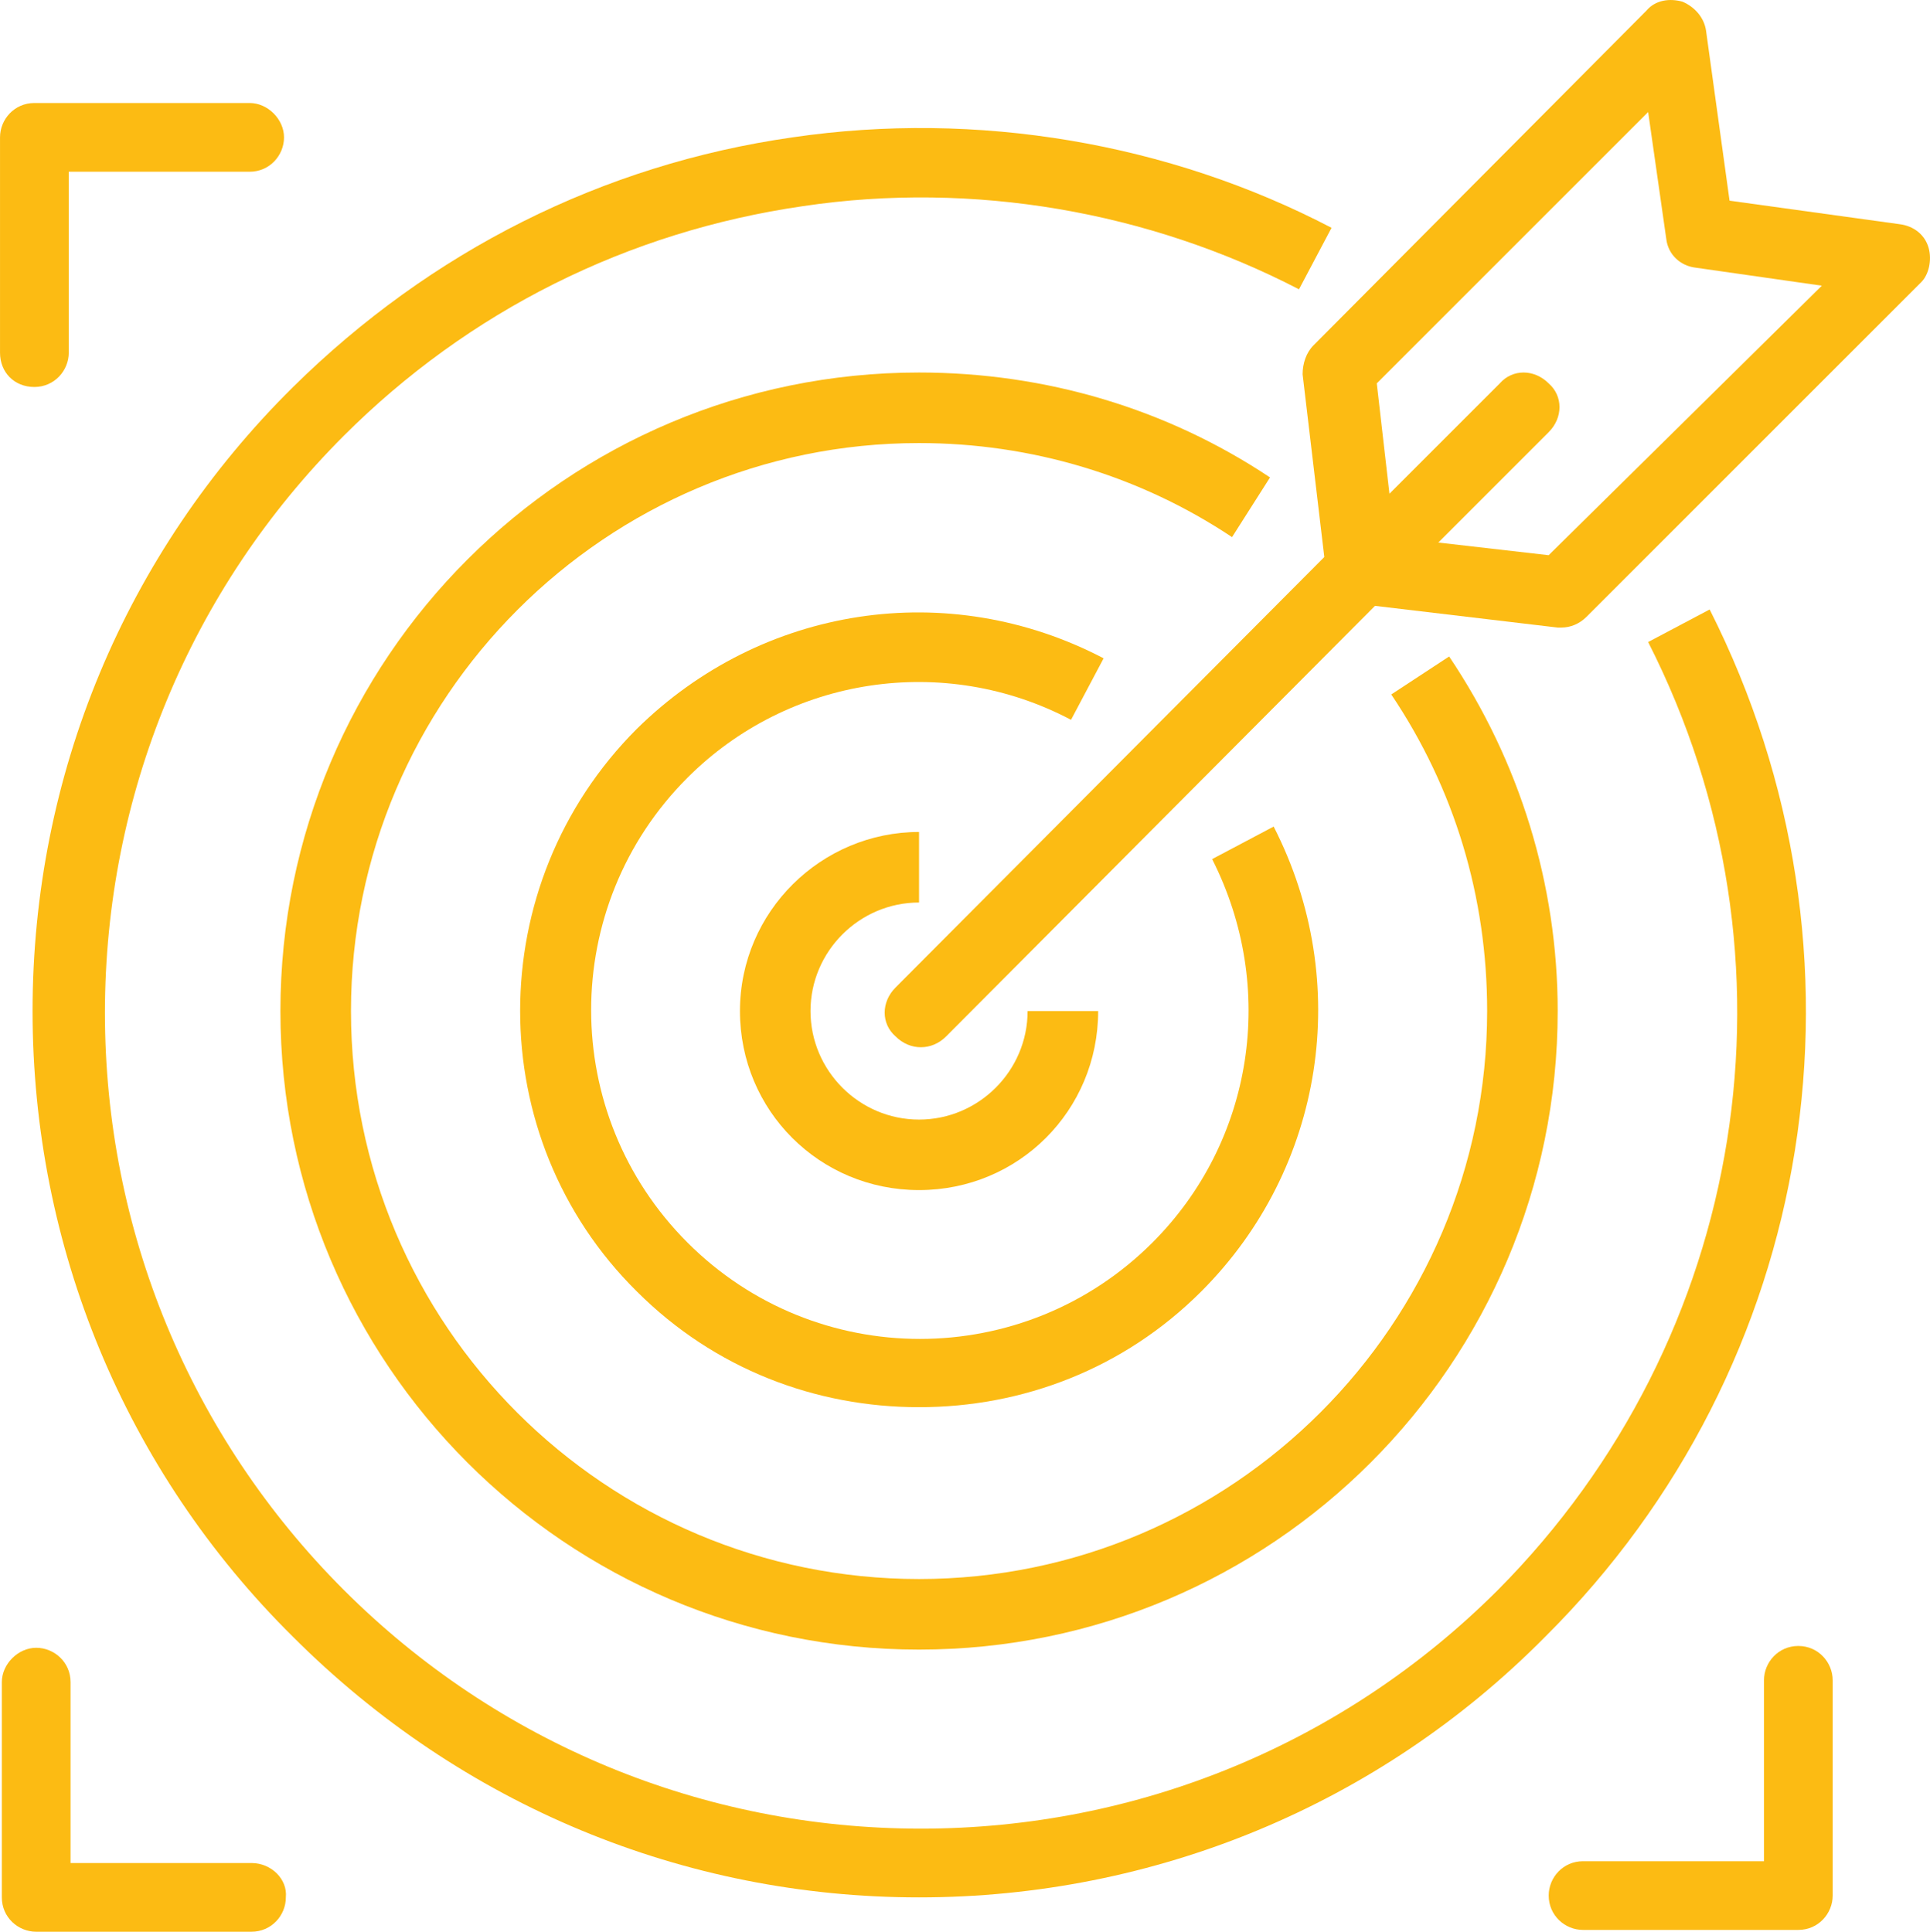
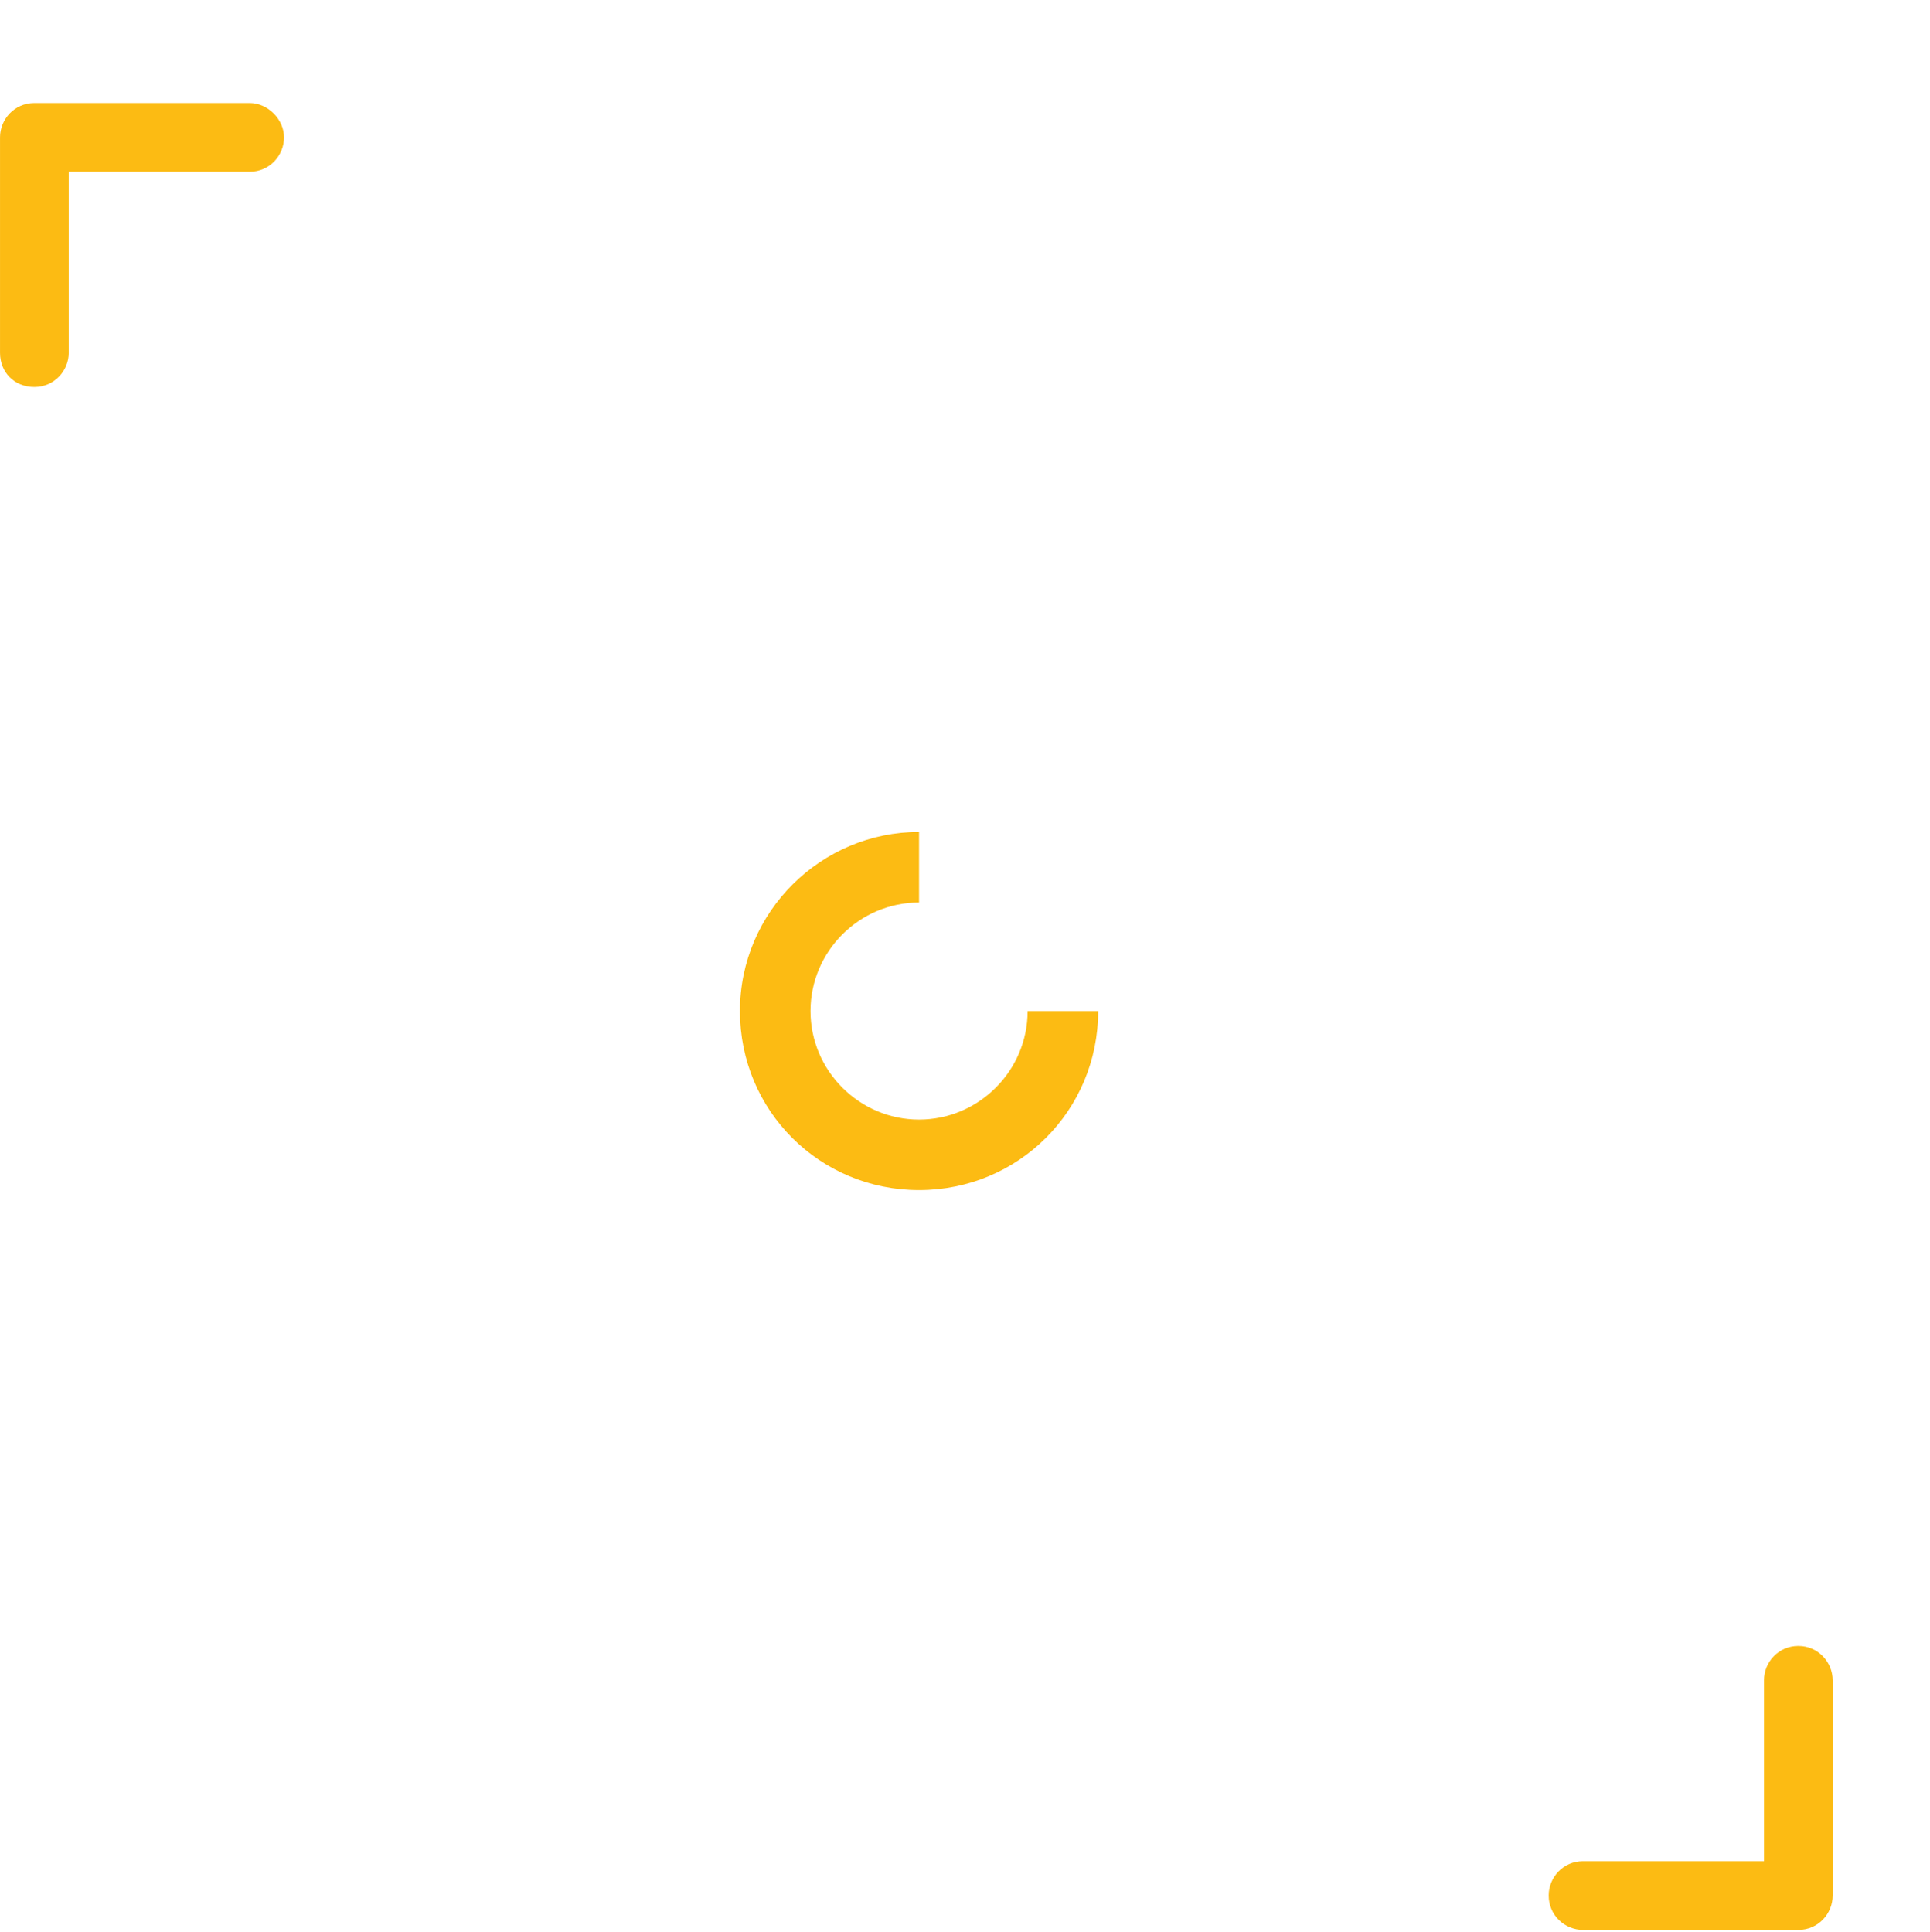
<svg xmlns="http://www.w3.org/2000/svg" version="1.1" id="Layer_1" x="0px" y="0px" width="106.679px" height="106.792px" viewBox="10.2 10.506 106.679 106.792" enable-background="new 10.2 10.506 106.679 106.792" xml:space="preserve">
  <g>
-     <path fill="#FCBB13" d="M104.7,44.2l-3.4,1.8c8.9,17.5,5.5,38.5-8.3,52.4c-8.5,8.5-19.9,13.199-31.9,13.199S37.7,106.9,29.2,98.4   S16,78.5,16,66.5S20.7,43.1,29.2,34.6C36.1,27.7,44.9,23.3,54.6,21.9C64,20.5,73.7,22.2,82,26.5l1.8-3.4c-9-4.7-19.6-6.5-29.8-5   C43.5,19.6,34,24.4,26.4,31.9C17.1,41.1,12,53.4,12,66.4S17.1,91.798,26.4,101C35.7,110.3,48,115.4,61,115.4S86.4,110.3,95.6,101   C110.7,86,114.3,63.201,104.7,44.2z" />
-     <path fill="#FCBB13" d="M69.4,50.3l1.801-3.4C62.6,42.4,52.3,44,45.4,50.8c-8.6,8.6-8.6,22.601,0,31.101   C49.7,86.201,55.3,88.3,61,88.3s11.3-2.1,15.6-6.399c6.8-6.801,8.4-17.101,4-25.7L77.2,58C80.8,65.1,79.5,73.6,73.9,79.201   c-7.102,7.1-18.602,7.1-25.699,0C41.1,72.099,41.1,60.6,48.2,53.5C53.8,47.9,62.4,46.6,69.4,50.3z" />
    <path fill="#FCBB13" d="M61,60.4v-3.9c-5.4,0-9.9,4.4-9.9,9.9s4.4,9.898,9.9,9.898S70.9,71.9,70.9,66.4H67c0,3.301-2.7,6-6,6   s-6-2.699-6-6C55,63.1,57.7,60.4,61,60.4z" />
    <path fill="#FCBB13" d="M12.1,31.9C13.2,31.9,14,31,14,30V20h10c1.1,0,1.899-0.9,1.899-1.9S25,16.2,24,16.2H12.1   c-1.1,0-1.899,0.9-1.899,1.9V30C10.2,31.1,11,31.9,12.1,31.9z" />
-     <path fill="#FCBB13" d="M24.1,113.5h-10v-10c0-1.1-0.899-1.899-1.899-1.899s-1.9,0.899-1.9,1.899v11.9c0,1.1,0.9,1.898,1.9,1.898   H24.1c1.101,0,1.9-0.898,1.9-1.898C26.1,114.4,25.2,113.5,24.1,113.5z" />
    <path fill="#FCBB13" d="M109.6,101.5c-1.1,0-1.897,0.9-1.897,1.9v10h-10c-1.103,0-1.9,0.898-1.9,1.898c0,1.102,0.9,1.9,1.9,1.9   H109.6c1.103,0,1.9-0.9,1.9-1.9V103.4C111.5,102.4,110.7,101.5,109.6,101.5z" />
-     <path fill="#FCBB13" d="M116.8,24.2c-0.2-0.7-0.8-1.2-1.6-1.3l-9.4-1.3l-1.3-9.4c-0.101-0.7-0.601-1.3-1.3-1.6   c-0.7-0.2-1.5-0.1-2,0.5L82.8,29.6c-0.399,0.4-0.6,1-0.6,1.6L83.4,41.3L59.7,65.1c-0.801,0.801-0.801,2,0,2.7   c0.399,0.4,0.899,0.601,1.399,0.601s1-0.198,1.4-0.601L86.2,44l10.1,1.2c0.101,0,0.2,0,0.2,0c0.5,0,1-0.2,1.399-0.6l18.5-18.5   C116.8,25.7,117,24.9,116.8,24.2z M95.8,41.2l-6.1-0.7l6.1-6.1c0.8-0.8,0.8-2,0-2.7c-0.8-0.8-2-0.8-2.7,0L87,37.8l-0.7-6.1l15-15   l1,7c0.101,0.9,0.8,1.5,1.601,1.6l7,1L95.8,41.2z" />
-     <path fill="#FCBB13" d="M80.4,36.9C74.7,33.1,68,31.1,61,31.1c-19.5,0-35.3,15.8-35.3,35.3s15.8,35.301,35.3,35.301   S96.3,85.9,96.3,66.4c0-7-2.1-13.8-6-19.602l-3.2,2.1c3.5,5.2,5.301,11.2,5.301,17.5C92.4,83.701,78.3,97.8,61,97.8   s-31.4-14-31.4-31.4C29.6,49.1,43.7,35,61,35c6.2,0,12.2,1.8,17.3,5.2L80.4,36.9z" />
  </g>
</svg>